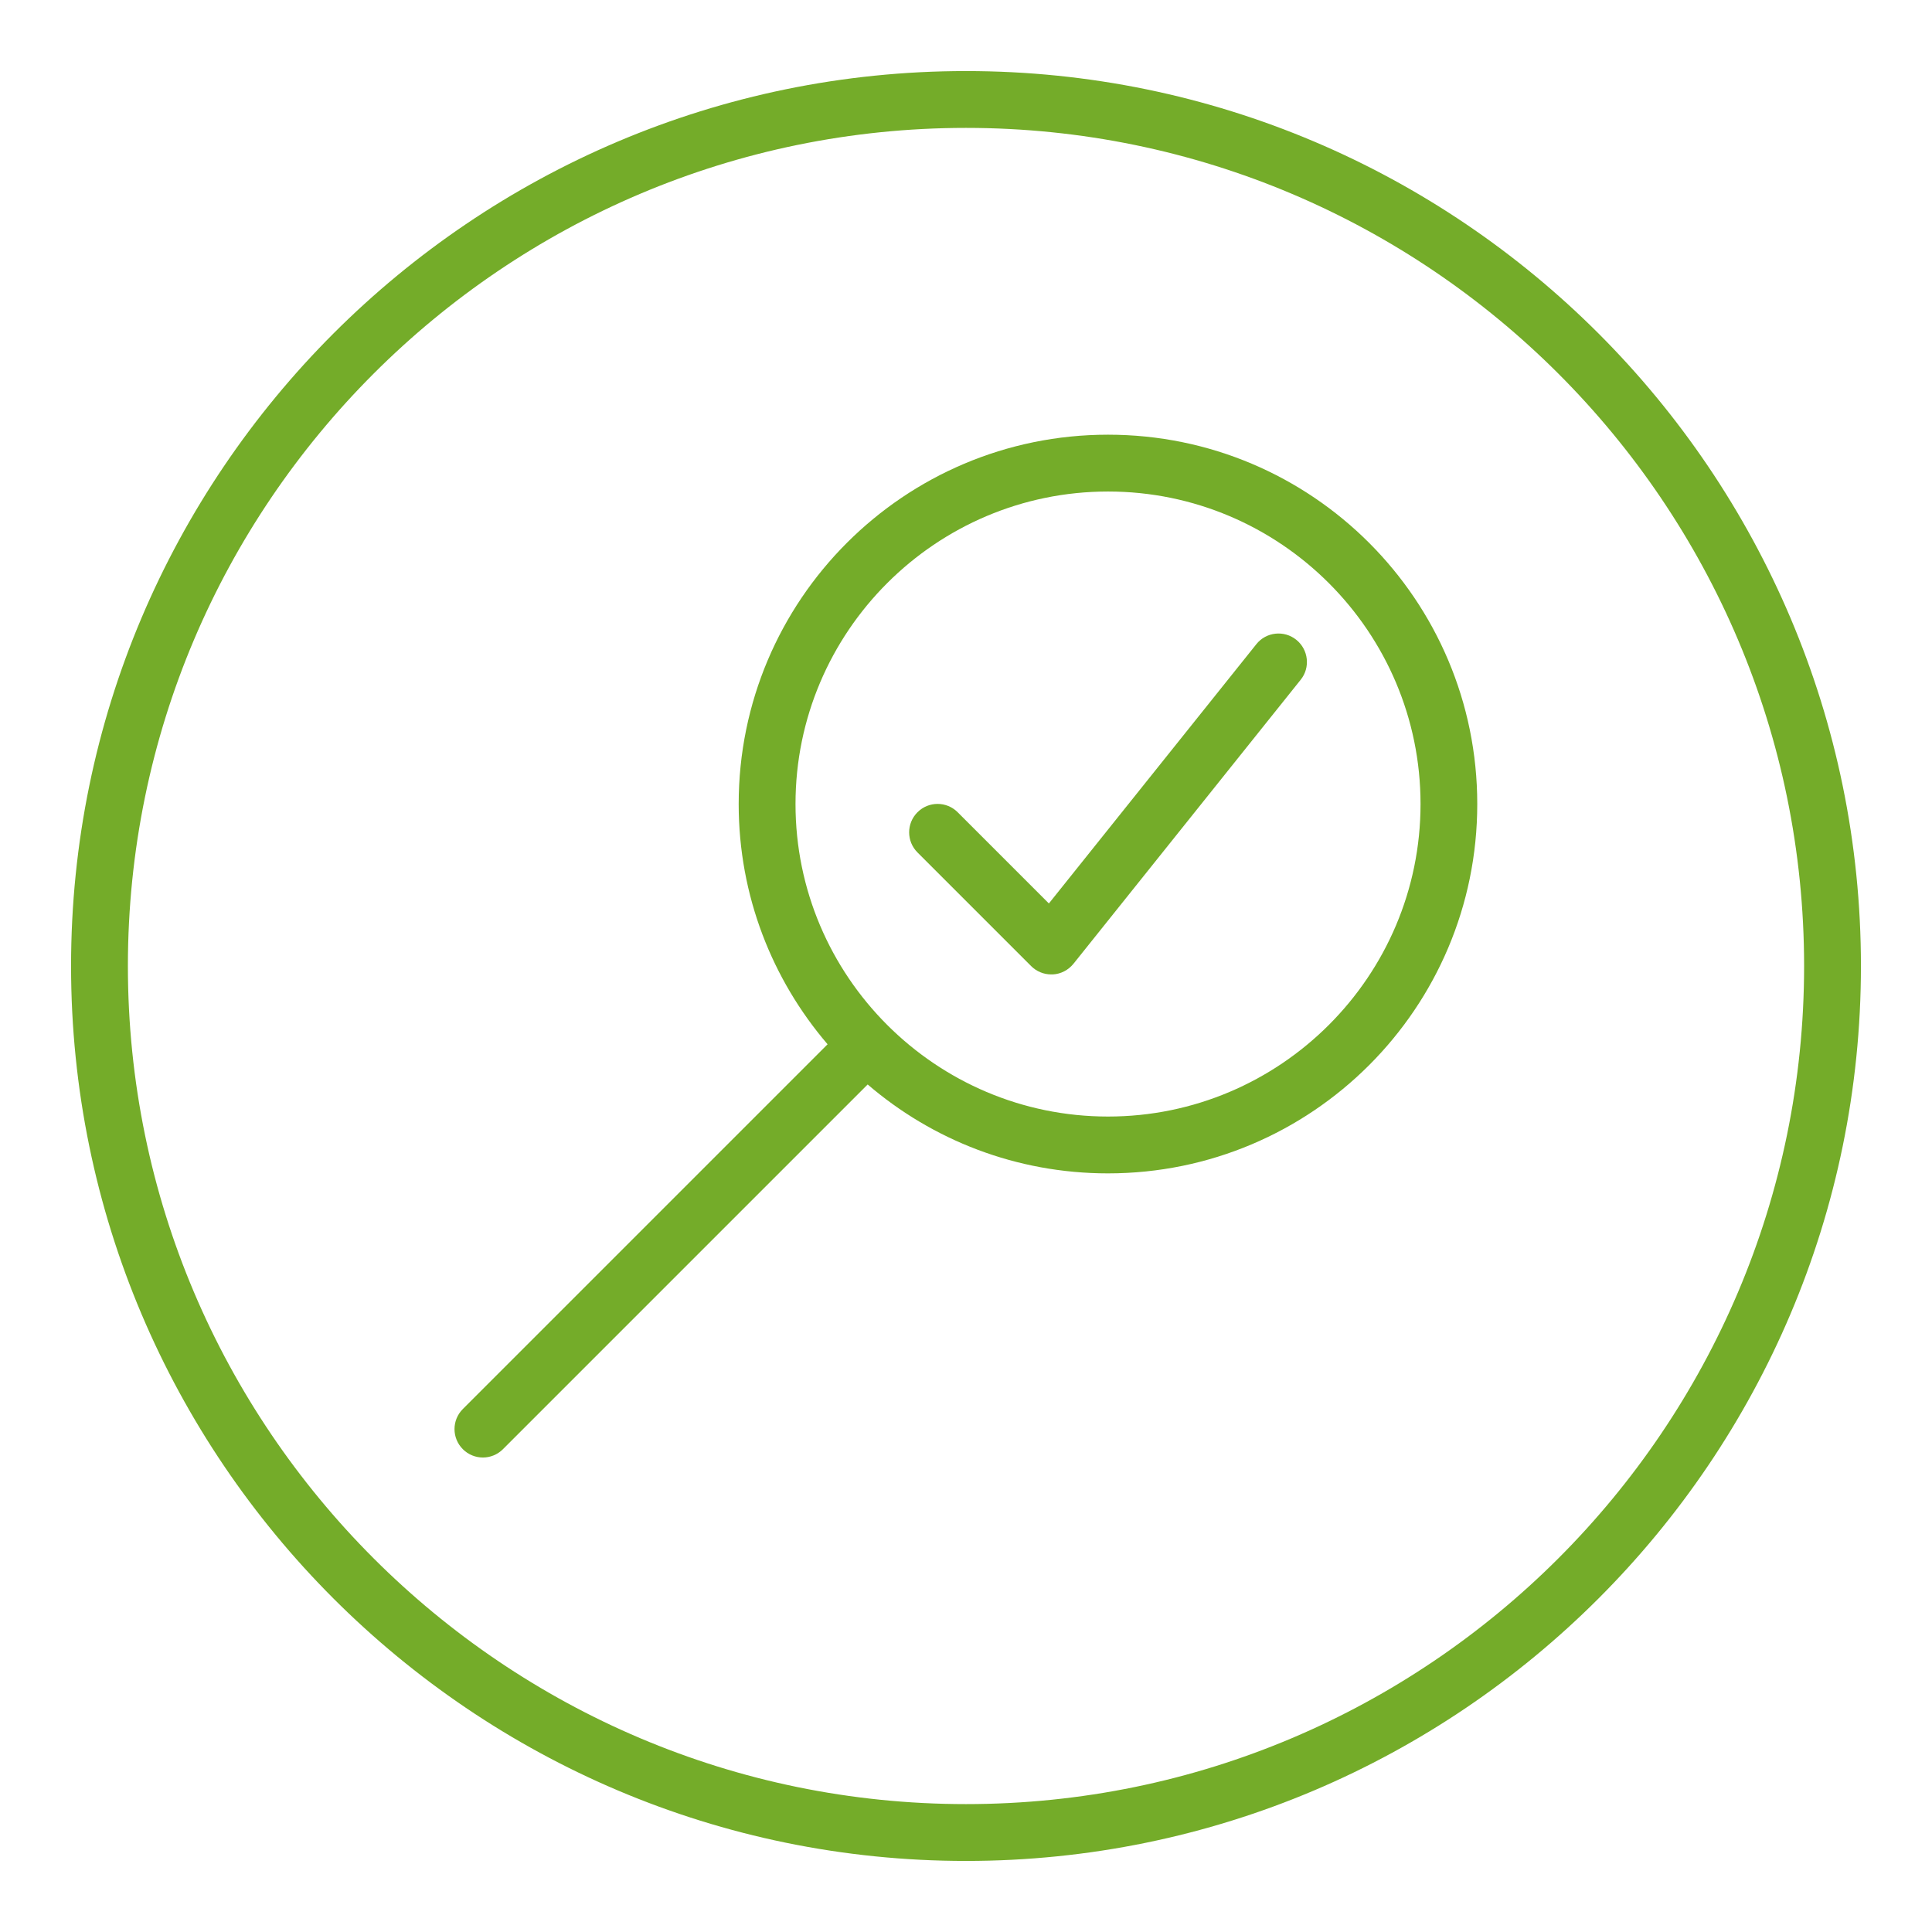
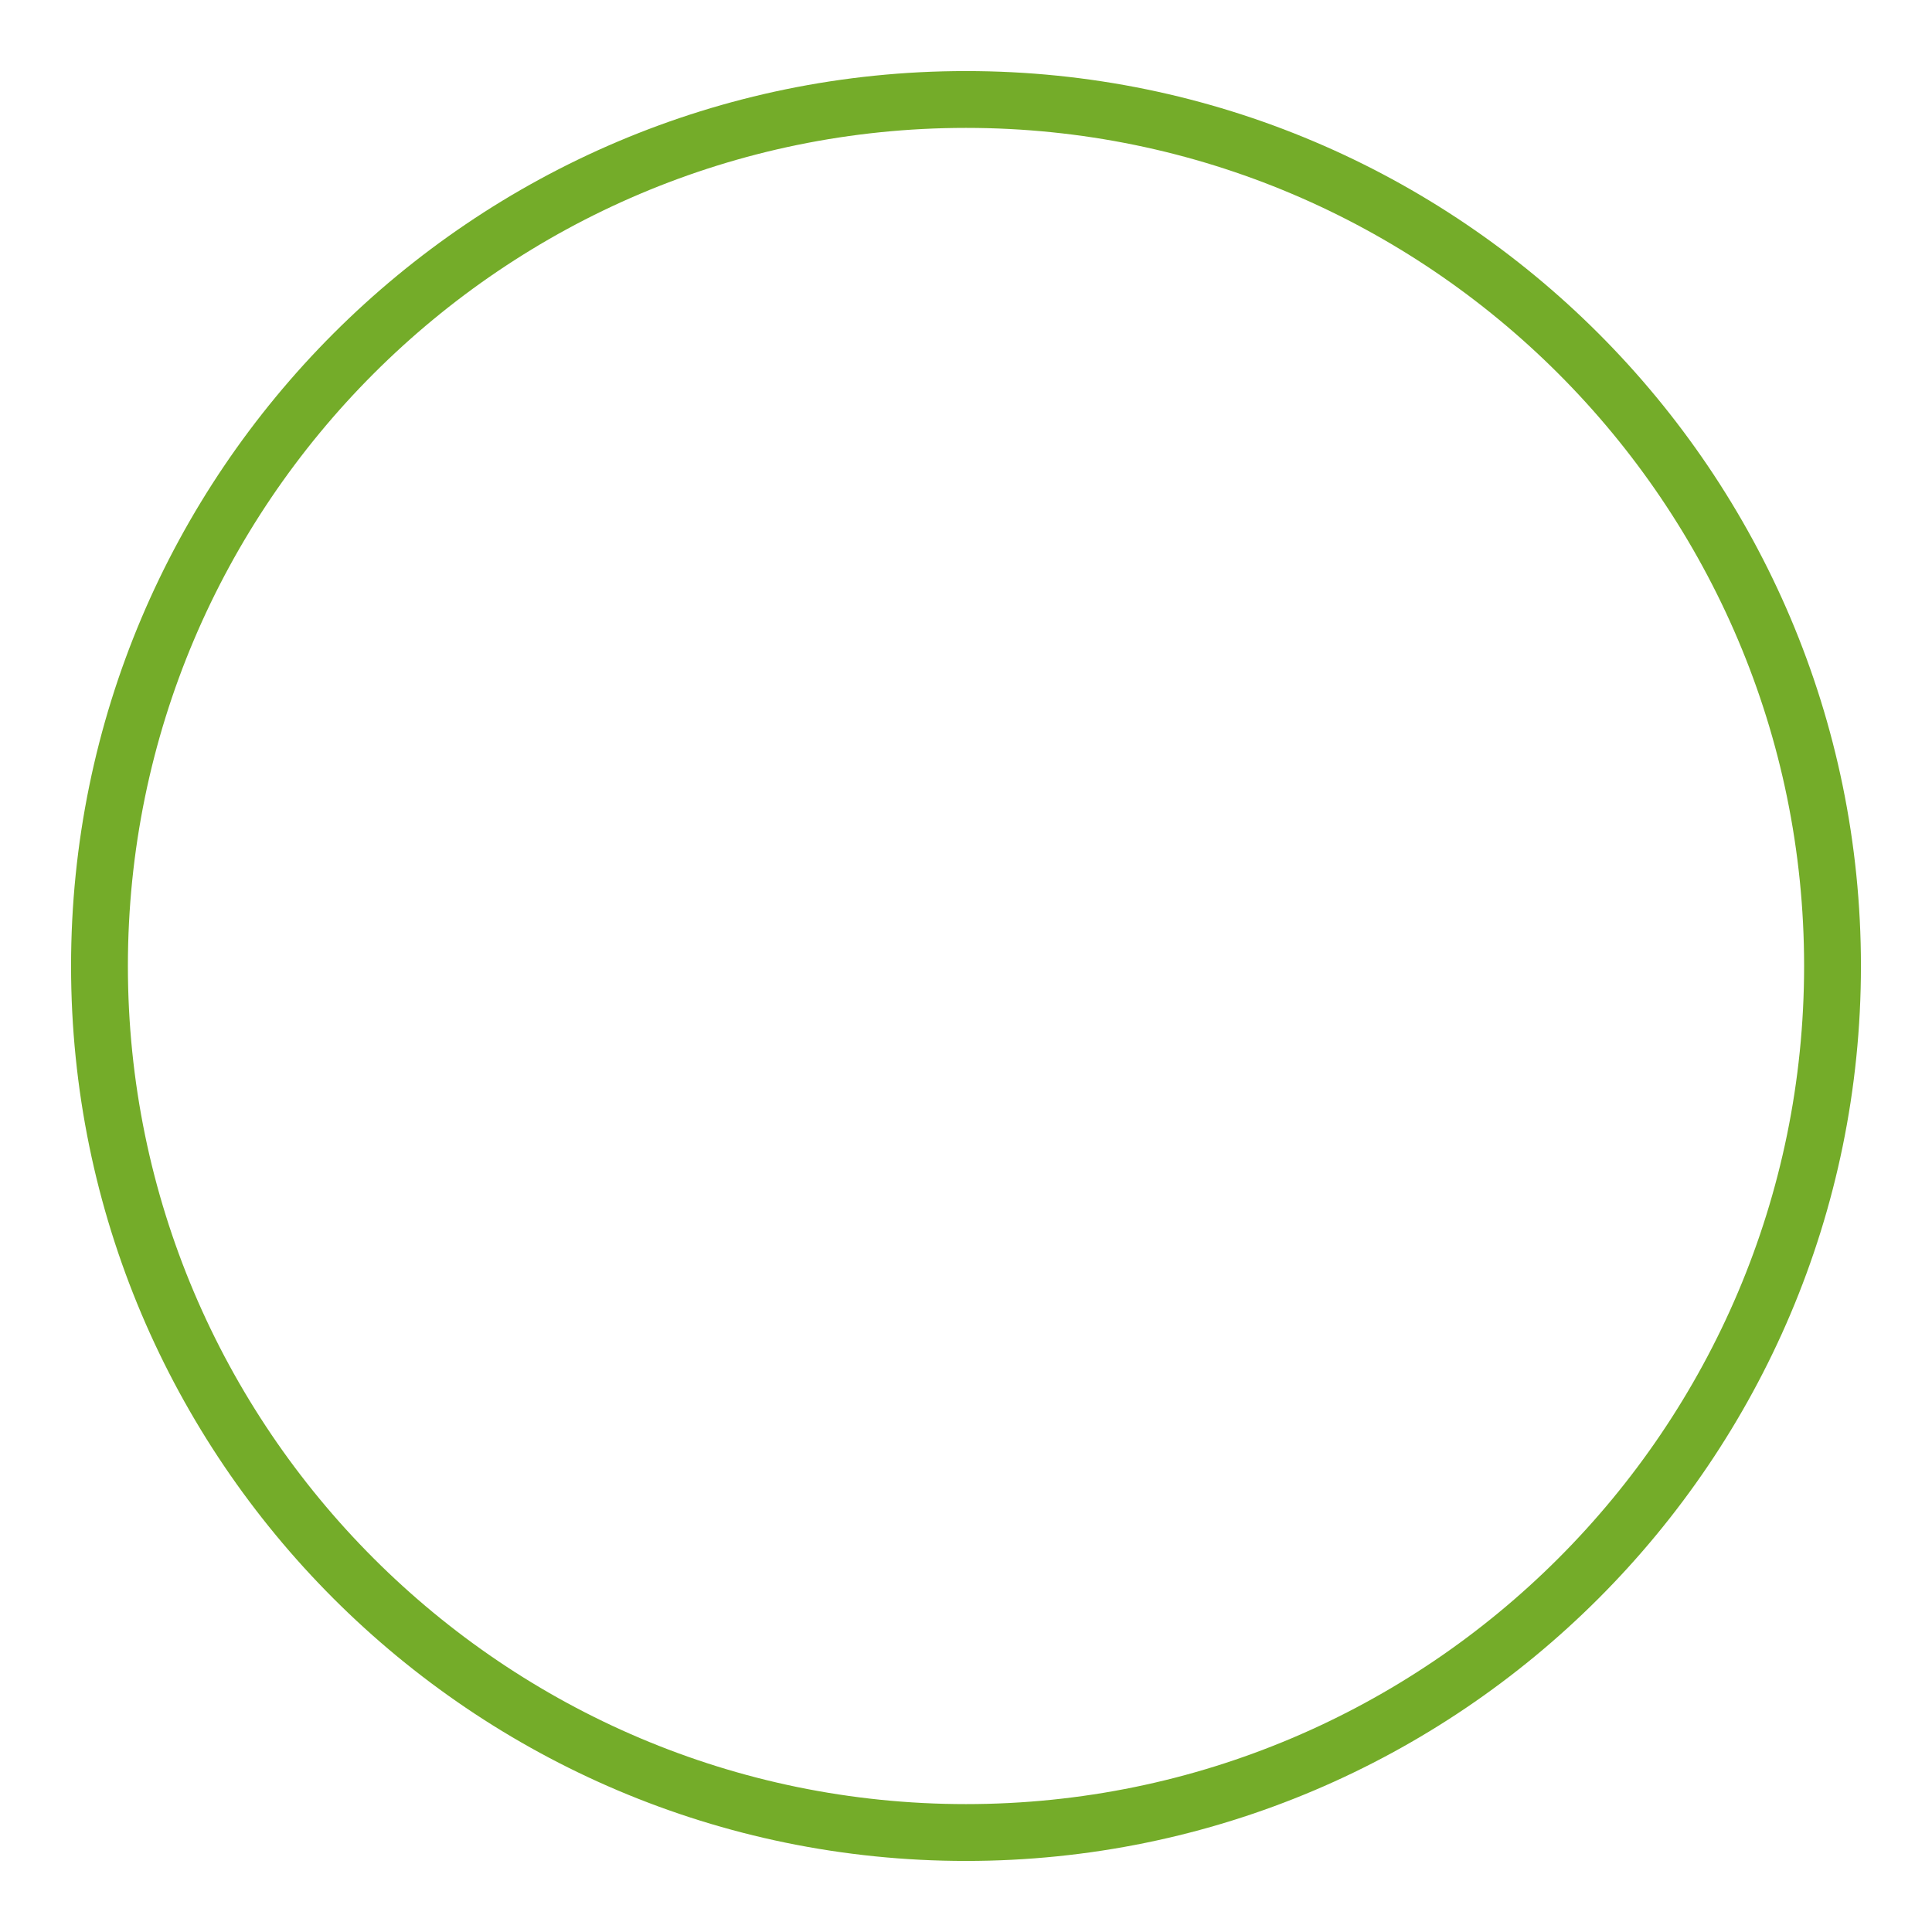
<svg xmlns="http://www.w3.org/2000/svg" version="1.1" x="0px" y="0px" viewBox="0 0 192.76 192.76" style="enable-background:new 0 0 192.76 192.76;" xml:space="preserve">
  <style type="text/css">
	.st0{fill:#74AC29;}
</style>
  <g id="Hilfslinien">
</g>
  <g id="Ebene_2">
    <path class="st0" d="M96.38,185.67c-49.24,0-89.29-40.06-89.29-89.29S47.14,7.09,96.38,7.09s89.29,40.06,89.29,89.29   S145.61,185.67,96.38,185.67z M96.38,12.76c-46.11,0-83.62,37.51-83.62,83.62S50.27,180,96.38,180S180,142.49,180,96.38   S142.49,12.76,96.38,12.76z" />
-     <path class="st0" d="M110.55,43.37c-20.35,0-36.85,16.5-36.85,36.85c0,9.16,3.35,17.52,8.87,23.97l-36.39,36.39   c-1.11,1.11-1.11,2.9,0,4.01c0.55,0.55,1.28,0.83,2,0.83s1.45-0.28,2-0.83l36.39-36.39c6.44,5.53,14.81,8.87,23.97,8.87   c20.35,0,36.85-16.5,36.85-36.85S130.9,43.37,110.55,43.37z M110.55,111.4c-17.19,0-31.18-13.99-31.18-31.18   s13.99-31.18,31.18-31.18c17.19,0,31.18,13.99,31.18,31.18S127.74,111.4,110.55,111.4z" />
-     <path class="st0" d="M129.33,63.83c-1.22-0.98-3.01-0.78-3.98,0.44l-20.7,25.87l-9.1-9.1c-1.11-1.11-2.9-1.11-4.01,0   c-1.11,1.11-1.11,2.9,0,4.01l11.34,11.34c0.53,0.53,1.25,0.83,2,0.83c0.05,0,0.1,0,0.16,0c0.8-0.04,1.55-0.43,2.06-1.06   l22.68-28.35C130.75,66.6,130.55,64.81,129.33,63.83z" />
  </g>
</svg>